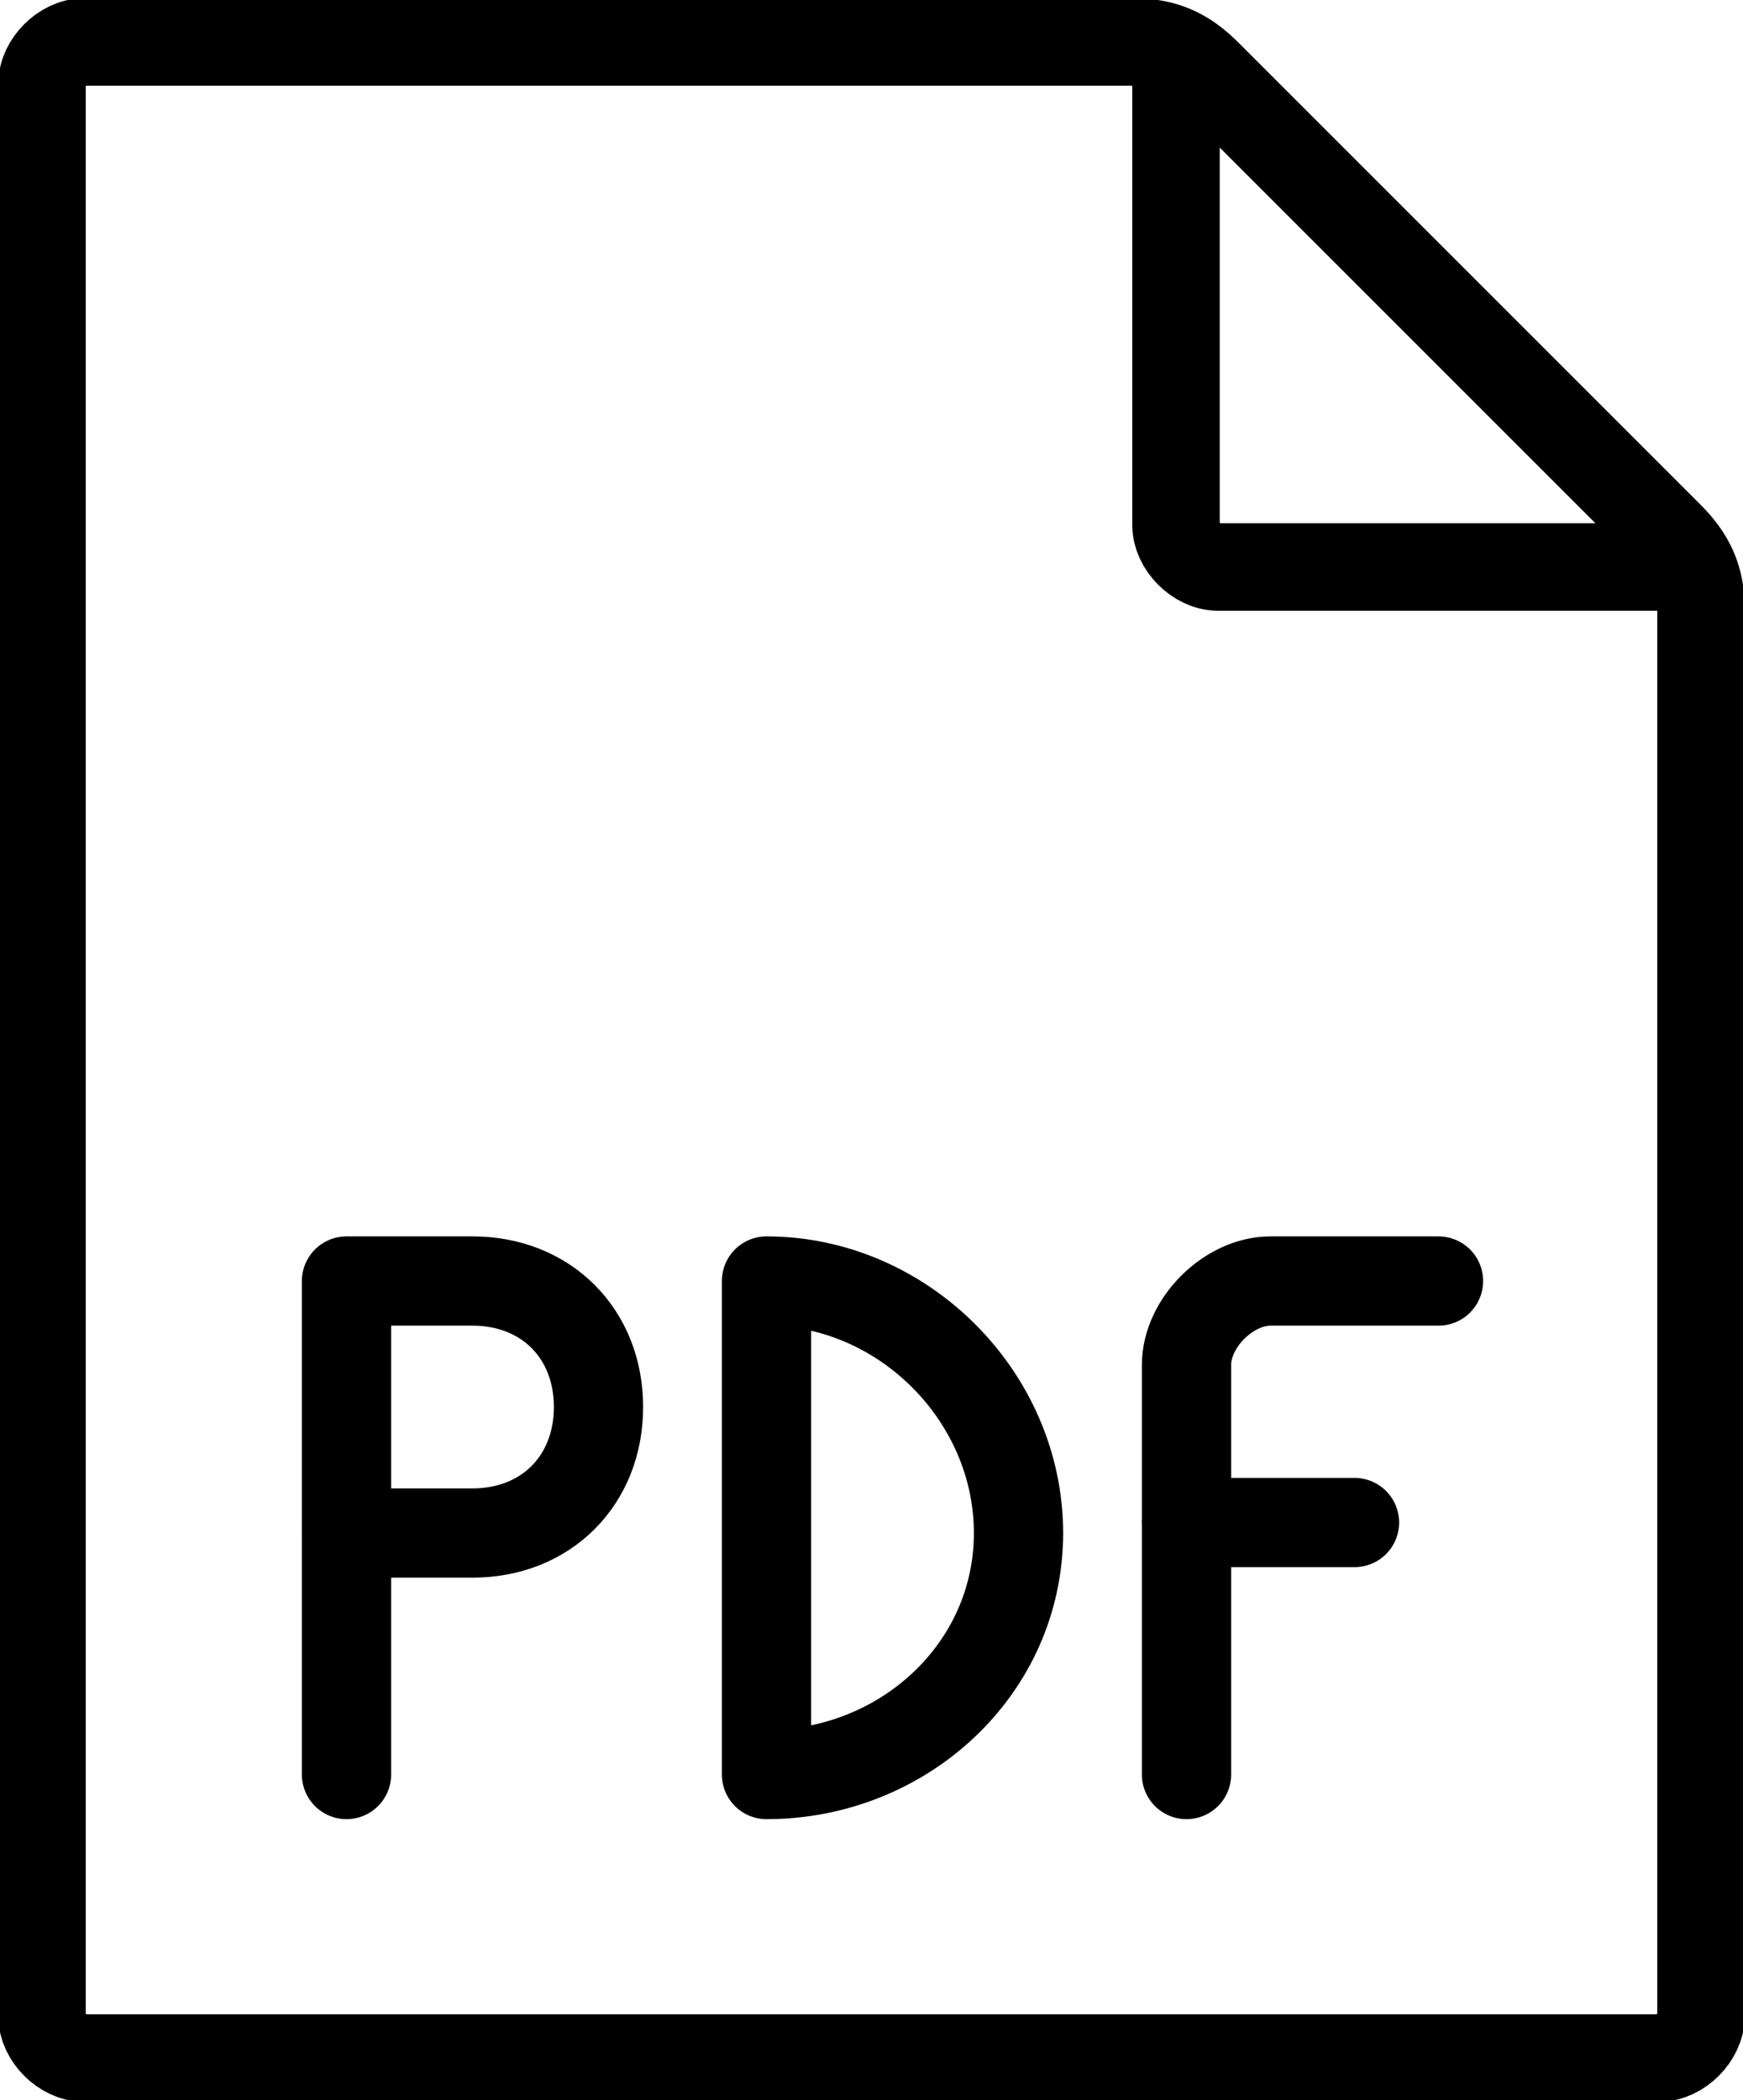
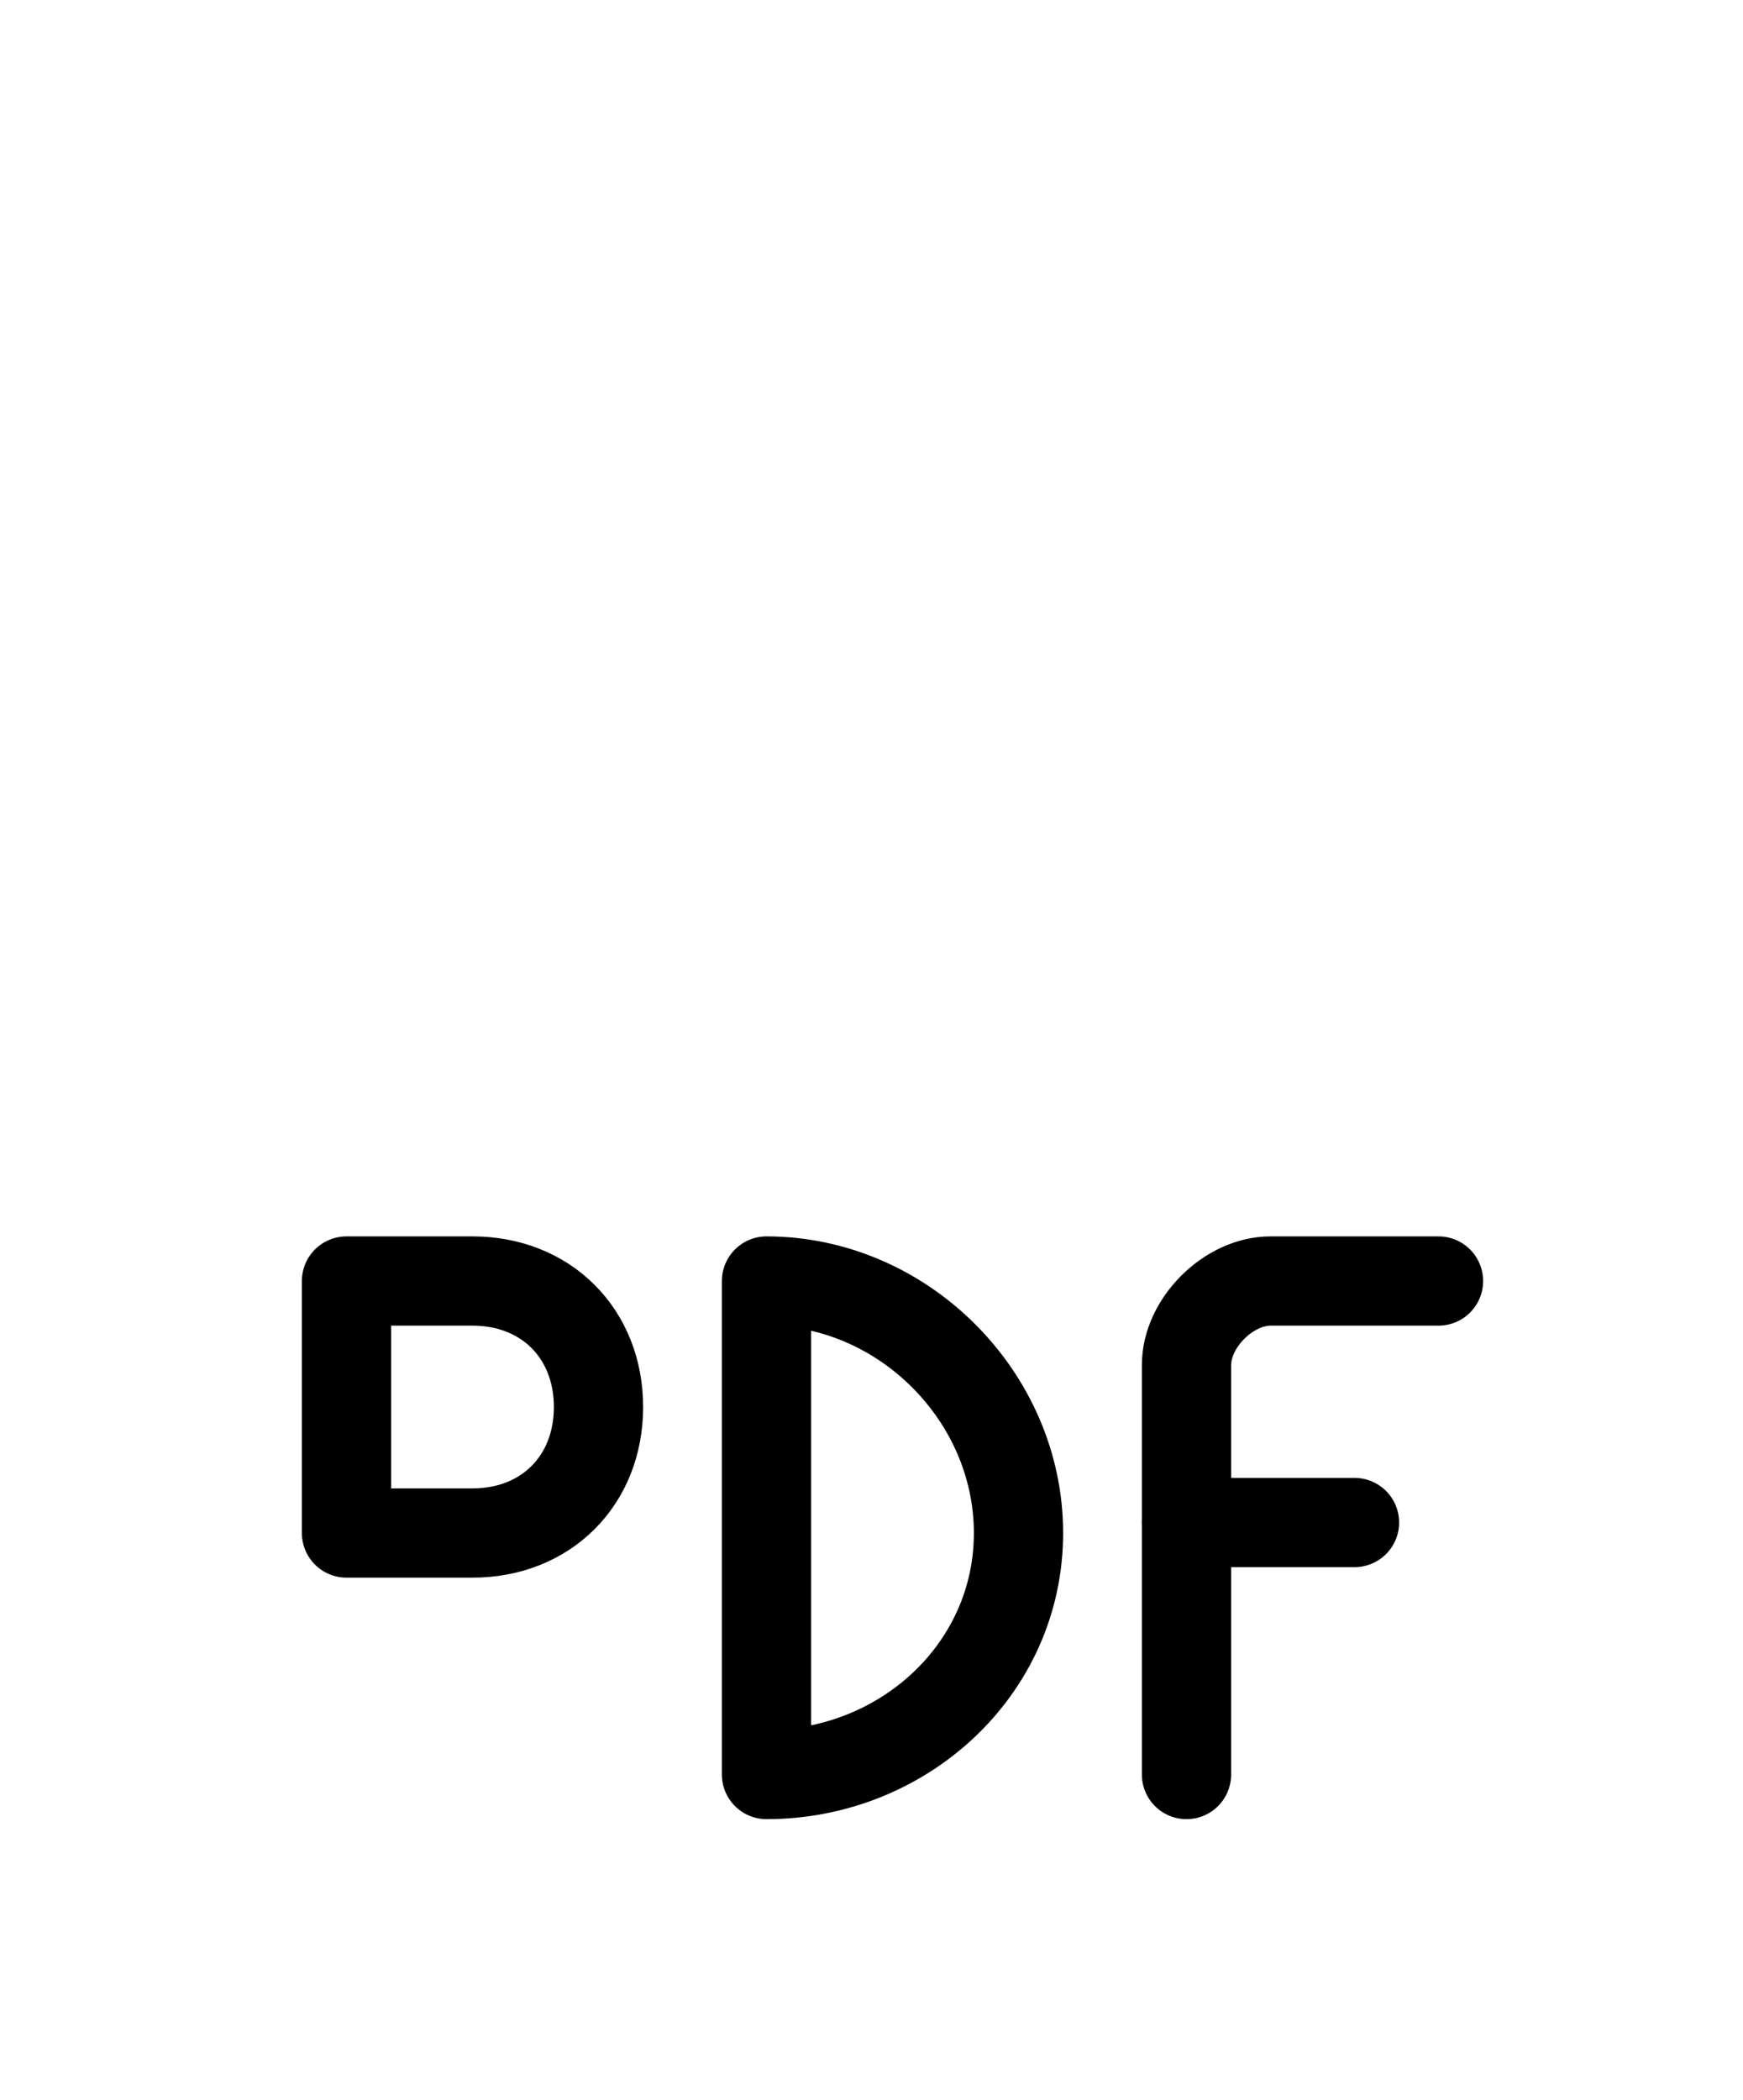
<svg xmlns="http://www.w3.org/2000/svg" version="1.1" id="Lager_1" x="0px" y="0px" viewBox="0 0 16.6 20" style="enable-background:new 0 0 16.6 20;" xml:space="preserve">
  <style type="text/css">
	.st0{fill:none;stroke:#000000;stroke-width:0.85;stroke-linecap:round;stroke-linejoin:round;}
	.st1{fill:none;stroke:#000000;stroke-width:0.833;stroke-linecap:round;stroke-linejoin:round;}
</style>
  <title>icon/pdfexport/dark copy 6</title>
  <desc>Created with Sketch.</desc>
  <g id="icon_x2F_pdfexport_x2F_dark-copy-6">
    <g id="office-file-pdf" transform="translate(6, 13)">
      <path id="Path" class="st0" d="M-0.3,0.4c0,0.7-0.5,1.2-1.2,1.2h-1.2v-2.4h1.2C-0.8-0.8-0.3-0.3-0.3,0.4z" />
-       <line id="Path_1_" class="st0" x1="-2.7" y1="3.9" x2="-2.7" y2="1.5" />
      <path id="Path_2_" class="st0" d="M1.3-0.8c1.3,0,2.4,1.1,2.4,2.4S2.6,3.9,1.3,3.9V-0.8z" />
      <path id="Path_3_" class="st0" d="M5.3,3.9V0c0-0.4,0.4-0.8,0.8-0.8h1.6" />
      <line id="Path_4_" class="st0" x1="5.3" y1="1.5" x2="6.9" y2="1.5" />
    </g>
    <g id="construction-paper-home" transform="translate(4, 2)">
-       <path id="Path_5_" class="st1" d="M12.2,17.2c0,0.2-0.2,0.4-0.4,0.4h-15c-0.2,0-0.4-0.2-0.4-0.4V-1.2c0-0.2,0.2-0.4,0.4-0.4h10    c0.3,0,0.5,0.1,0.7,0.3l4.4,4.4c0.2,0.2,0.3,0.4,0.3,0.7V17.2z" />
-       <path id="Path_6_" class="st1" d="M7.2-1.5V3c0,0.2,0.2,0.4,0.4,0.4h4.5" />
-     </g>
+       </g>
  </g>
</svg>